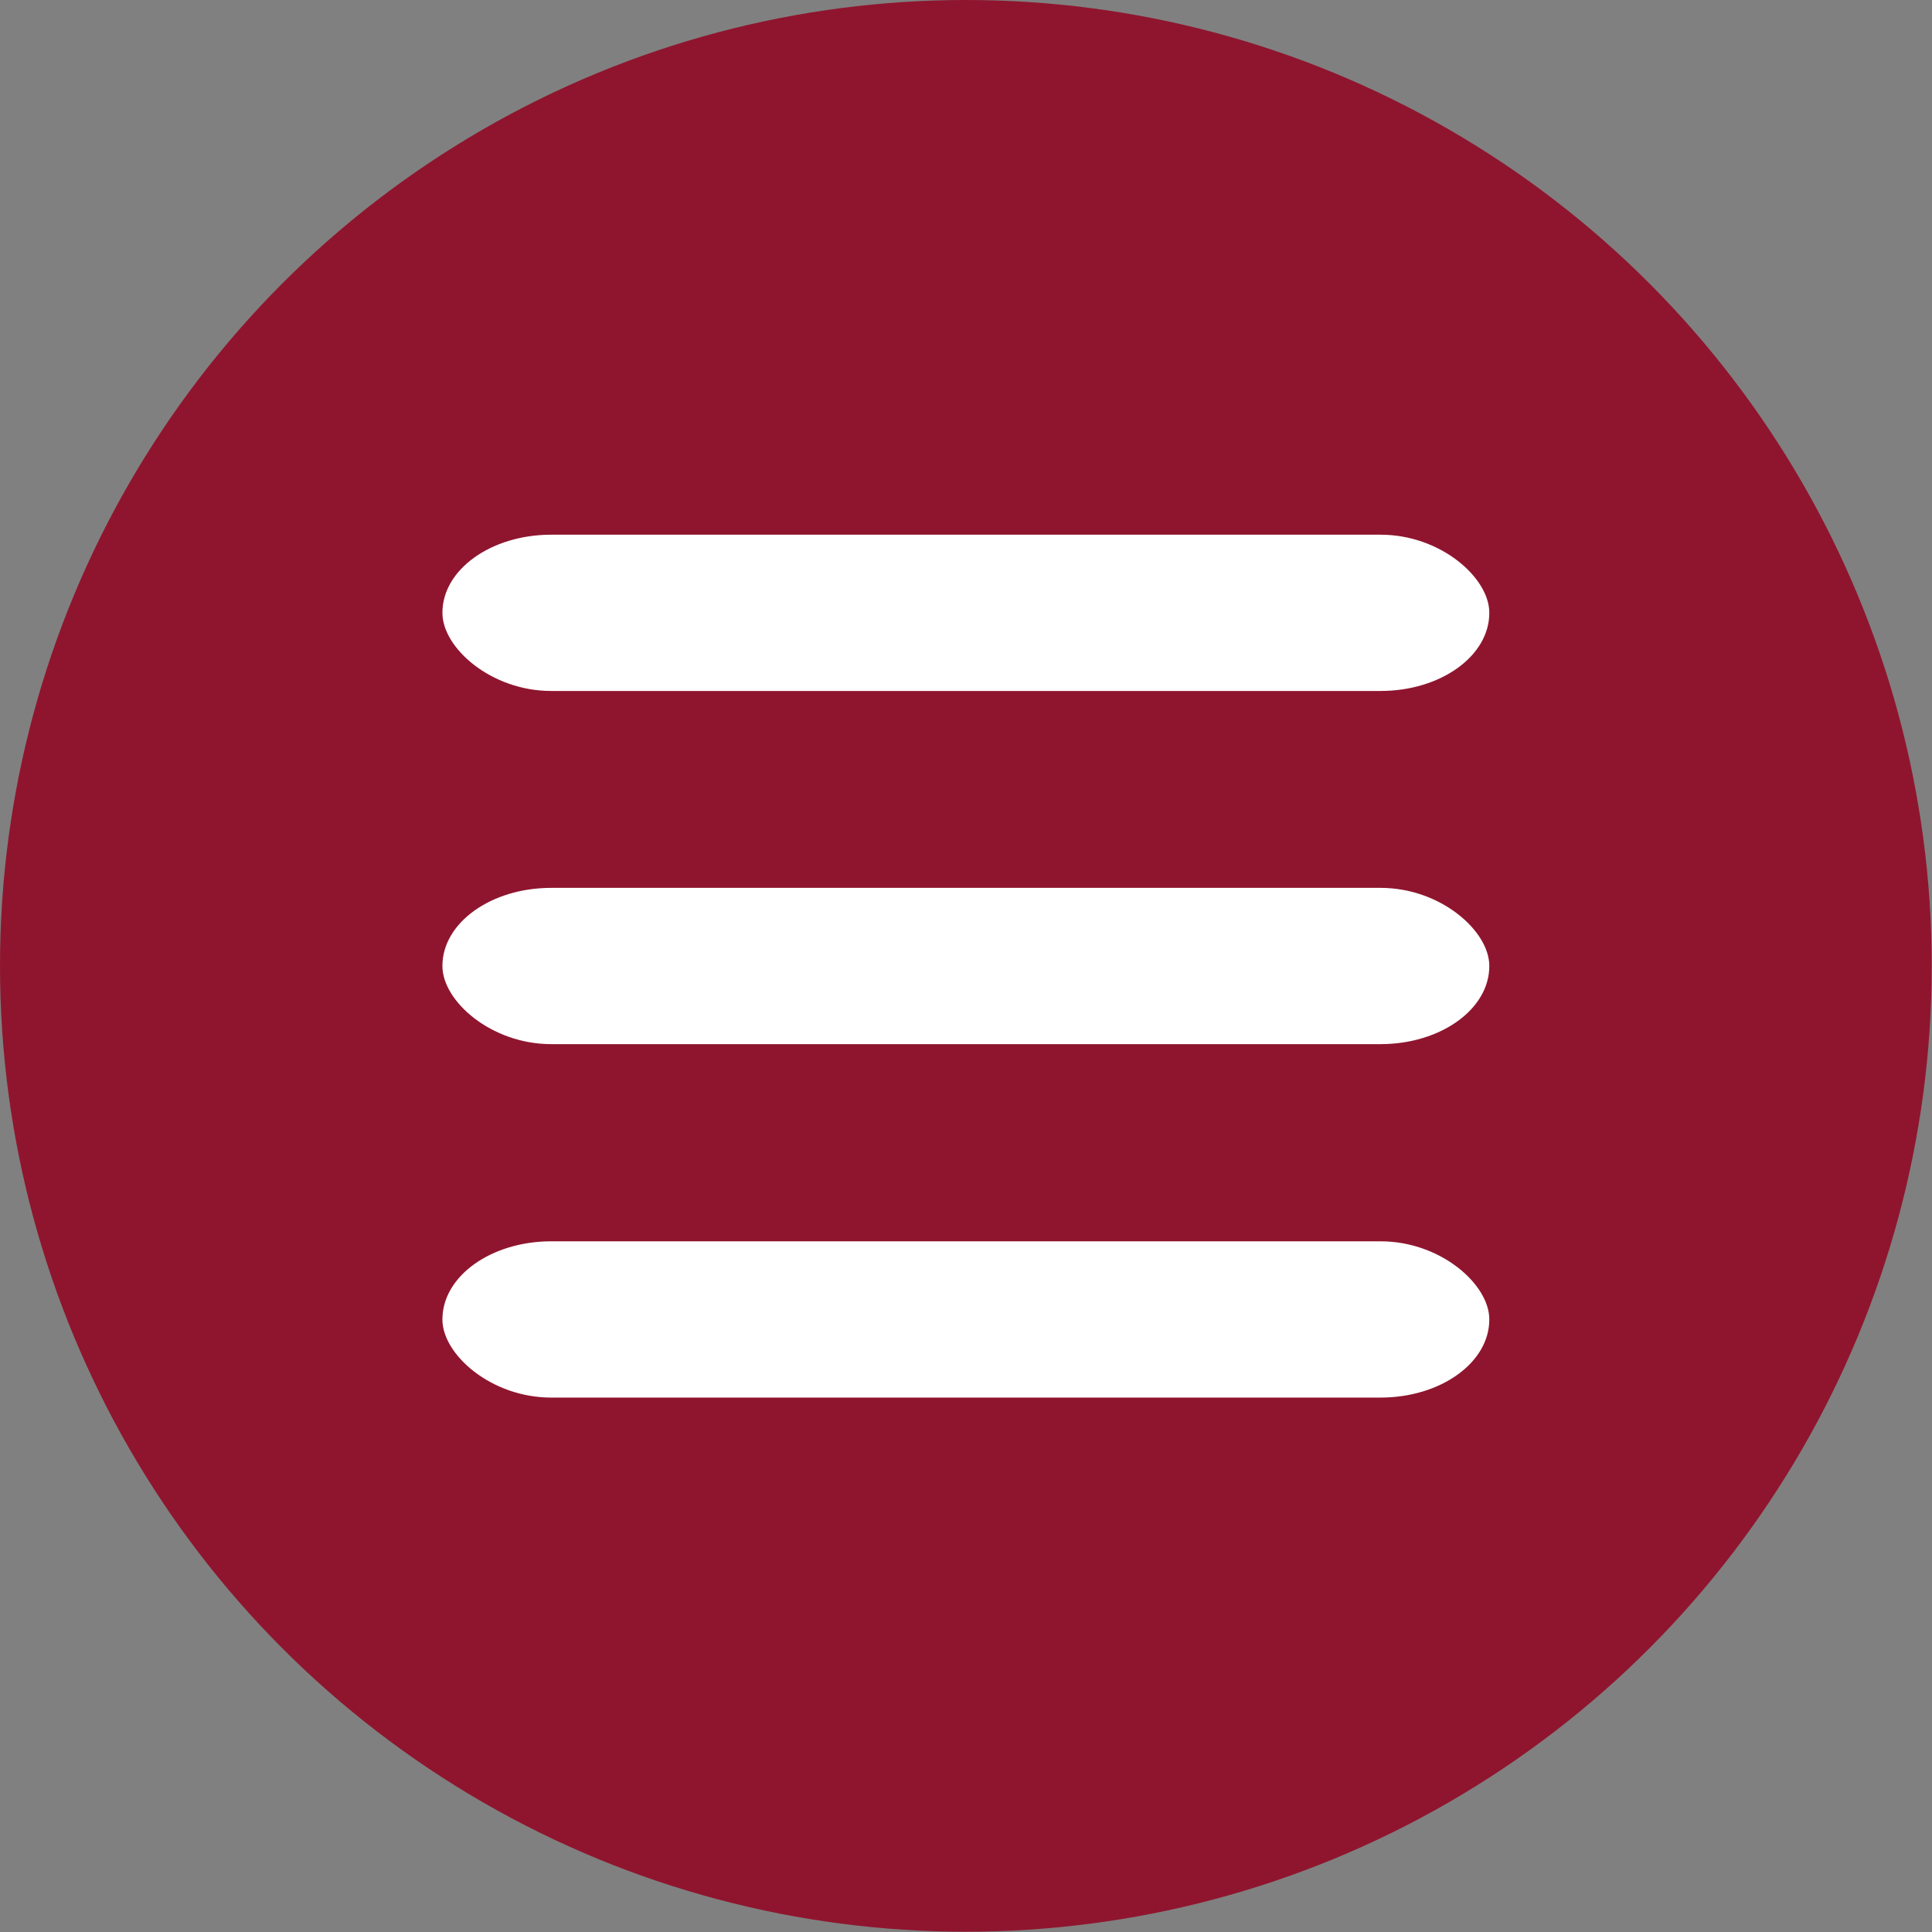
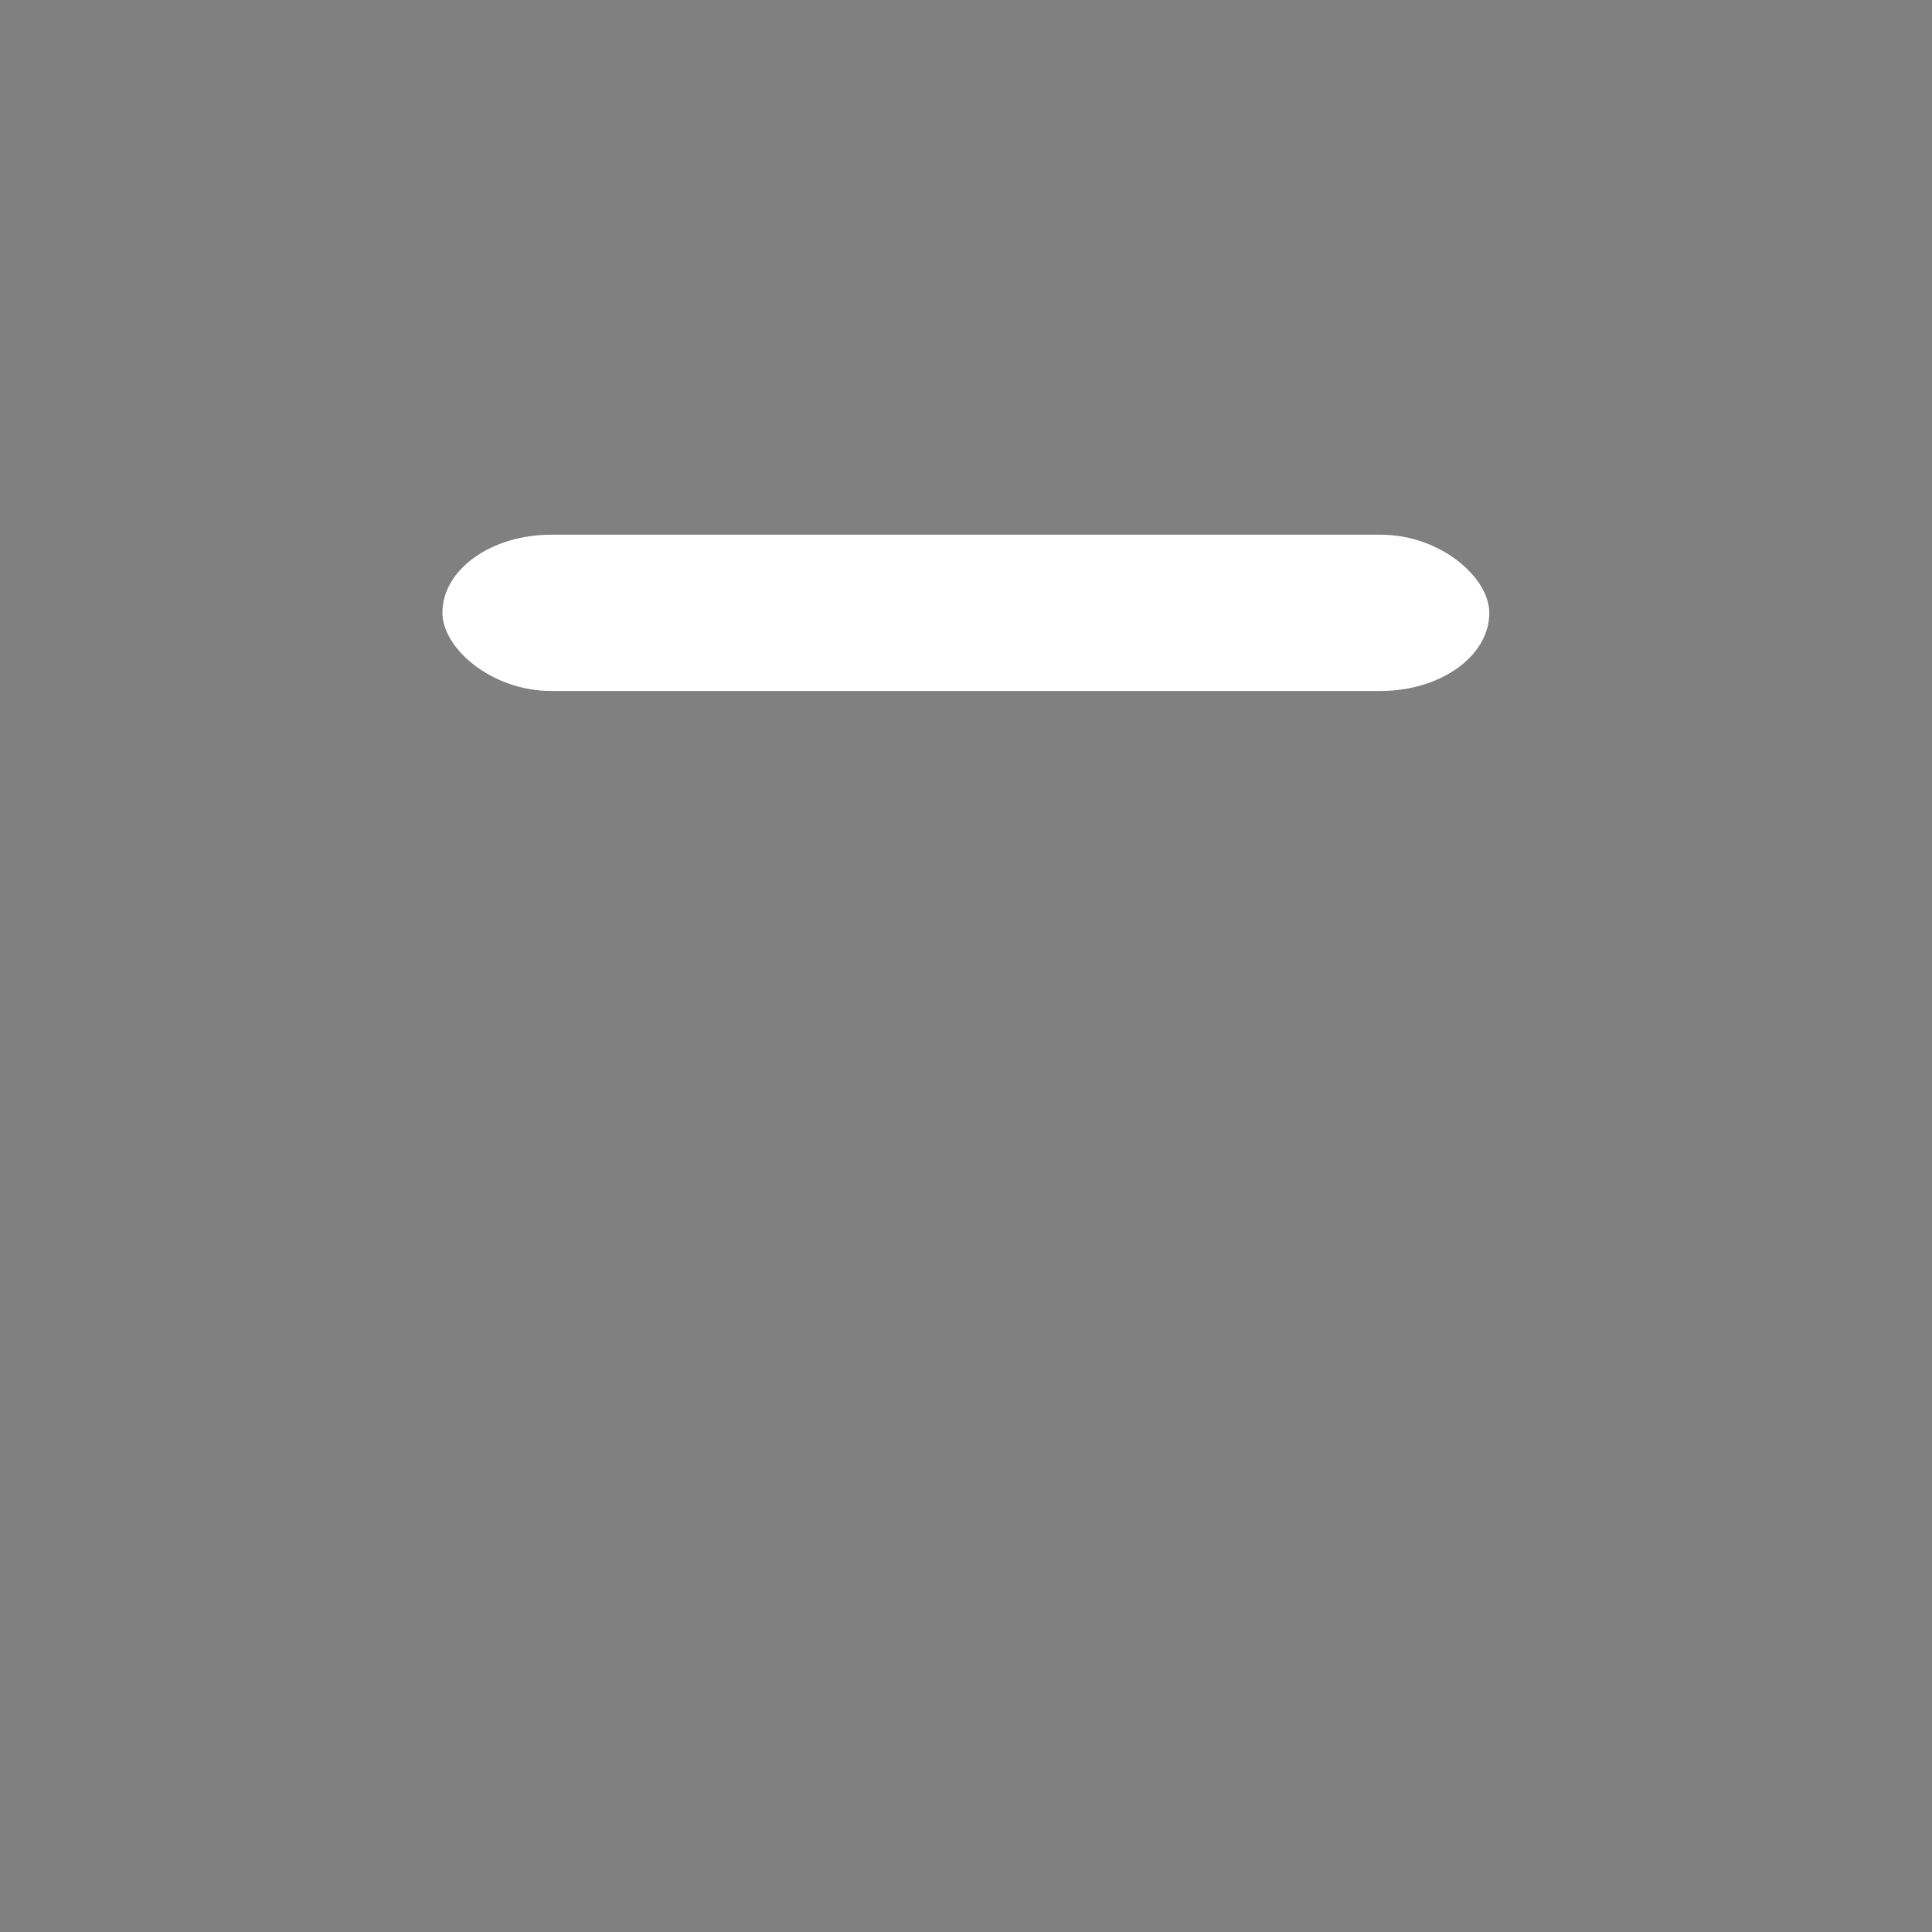
<svg xmlns="http://www.w3.org/2000/svg" xml:space="preserve" width="7.56mm" height="7.56mm" version="1.1" style="shape-rendering:geometricPrecision; text-rendering:geometricPrecision; image-rendering:optimizeQuality; fill-rule:evenodd; clip-rule:evenodd" viewBox="0 0 70.35 70.35">
  <rect x="0" y="0" width="70.35" height="70.35" fill="#808080" stroke="none" />
  <defs>
    <style type="text/css">
   
    .fil0 {fill:#8F152E}
    .fil1 {fill:white}
   
  </style>
  </defs>
  <g id="Слой_x0020_1">
    <g id="_105553296498368">
-       <circle class="fil0" cx="35.17" cy="35.17" r="35.17" />
      <g>
        <rect class="fil1" x="16.11" y="19.47" width="38.12" height="5.69" rx="3.96" ry="2.84" />
-         <rect class="fil1" x="16.11" y="32.33" width="38.12" height="5.69" rx="3.96" ry="2.84" />
-         <rect class="fil1" x="16.11" y="45.2" width="38.12" height="5.69" rx="3.96" ry="2.84" />
      </g>
    </g>
  </g>
</svg>